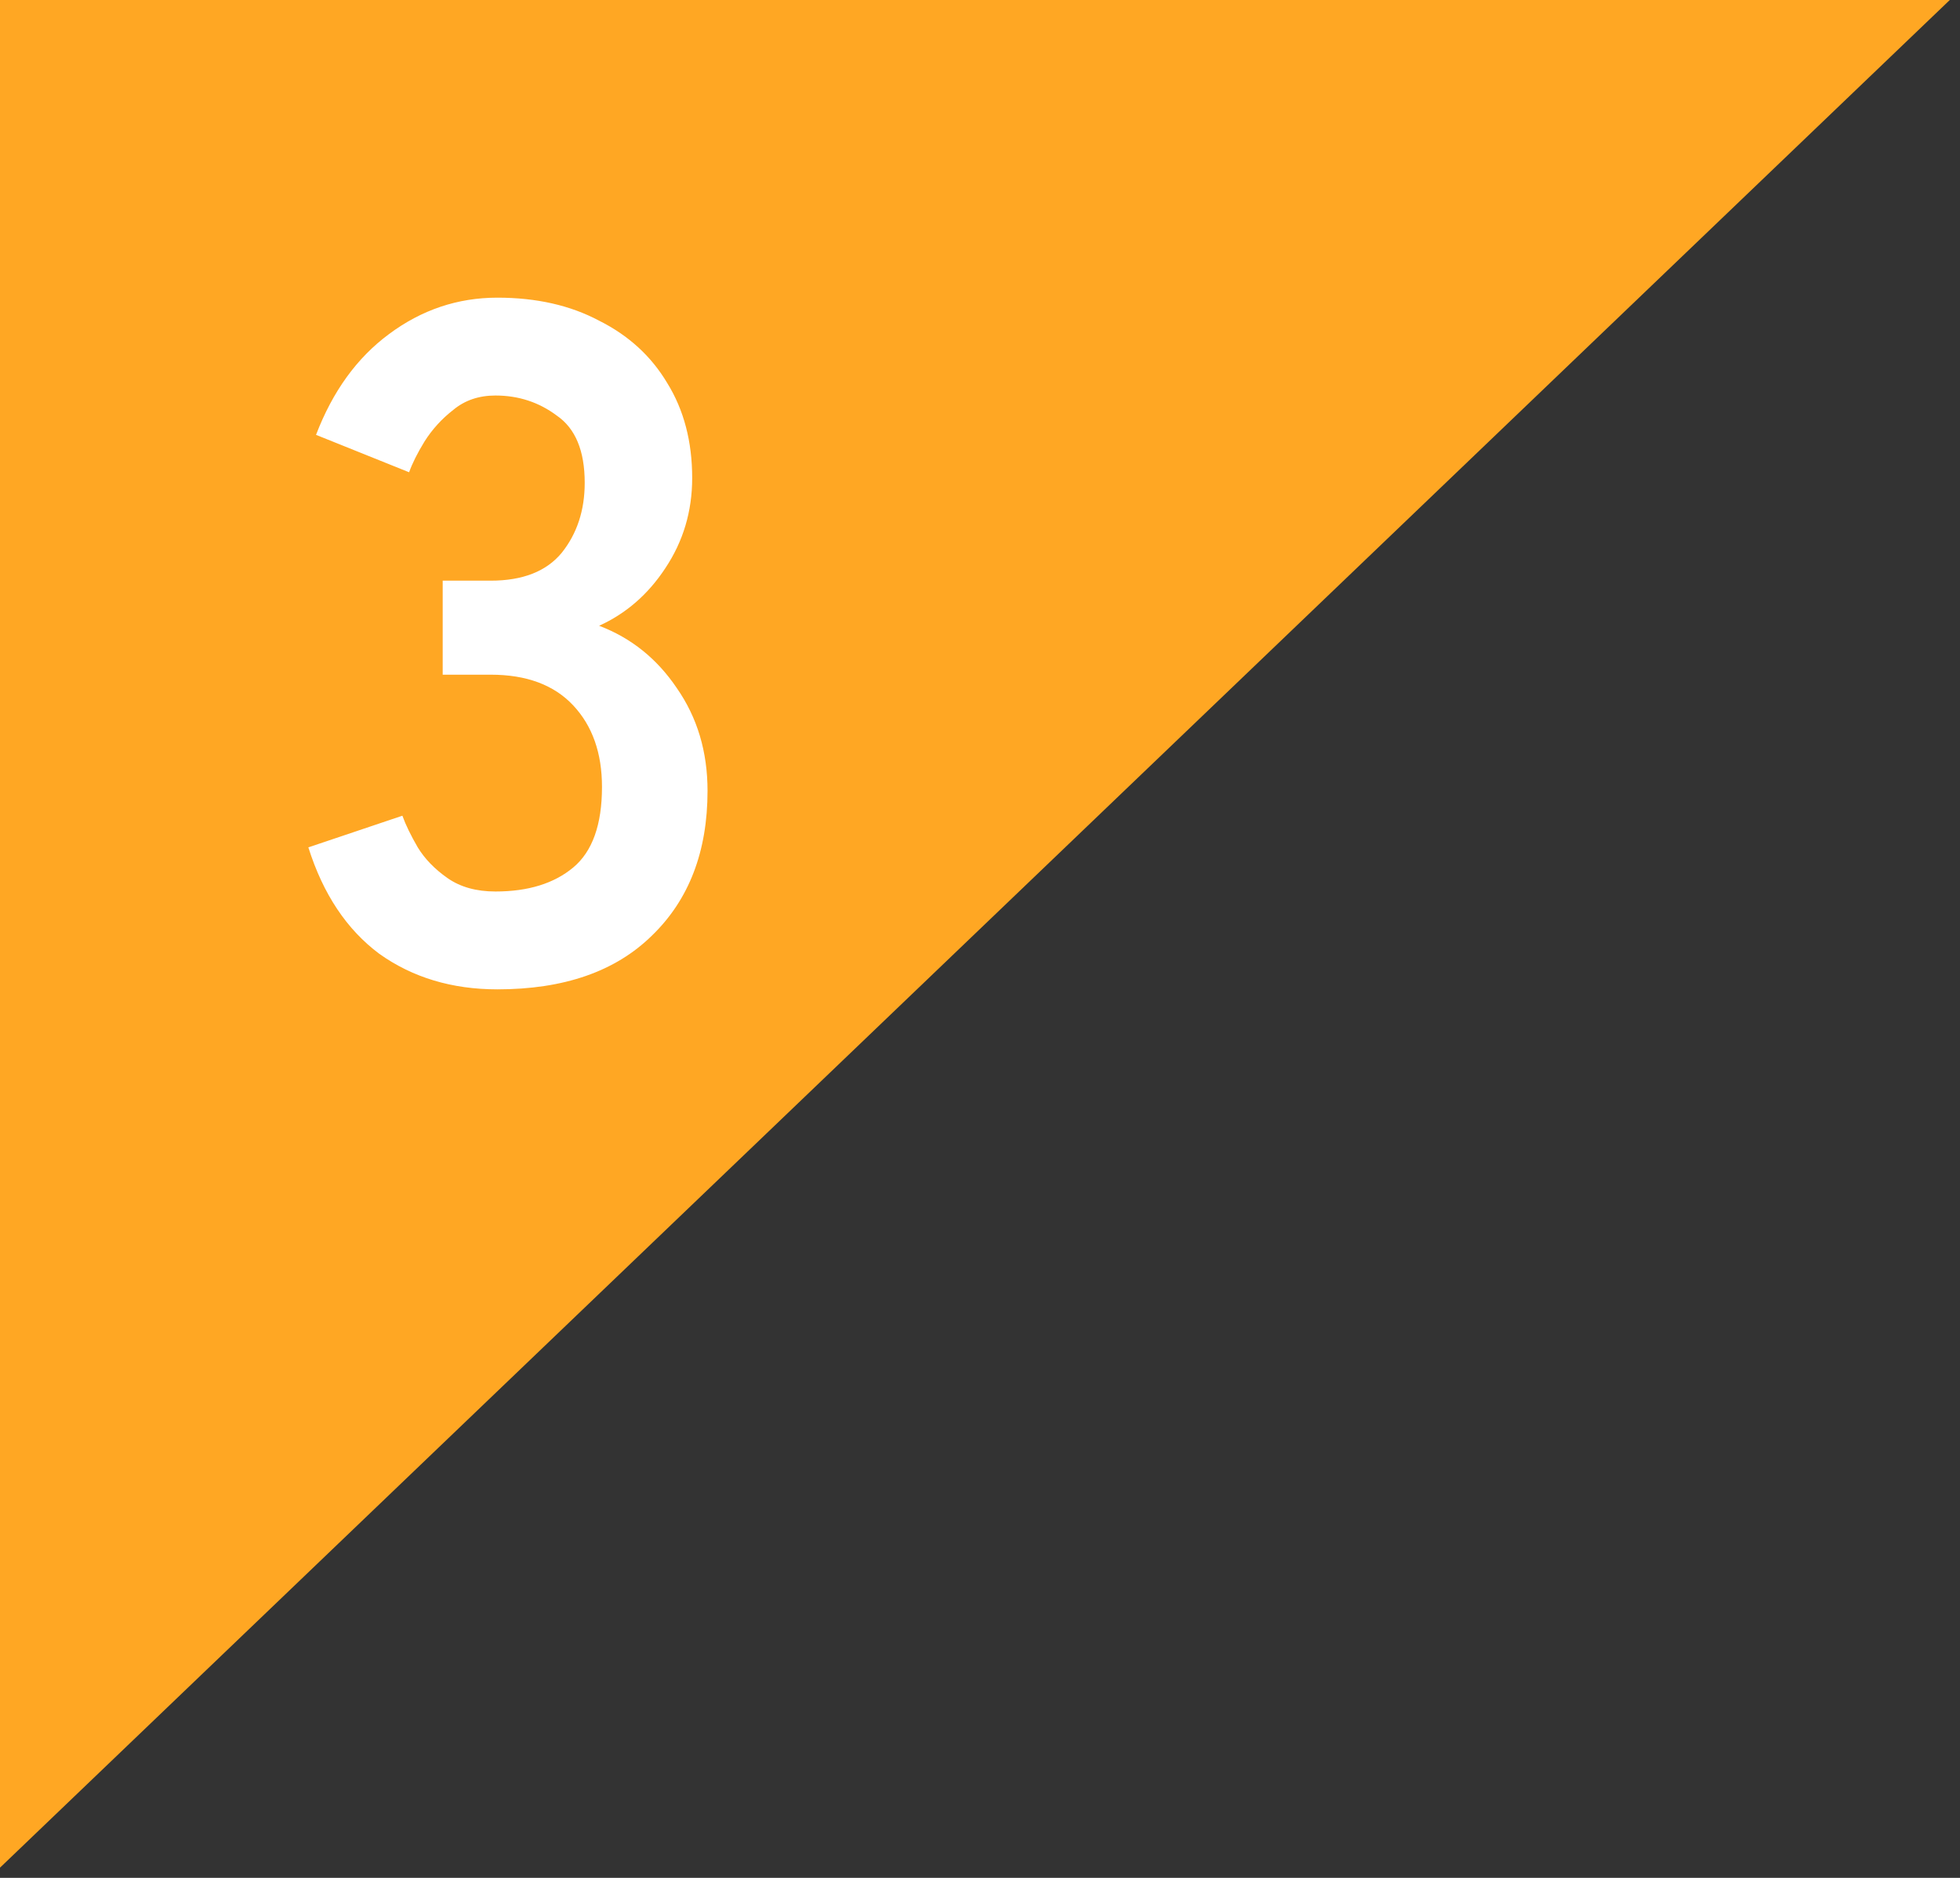
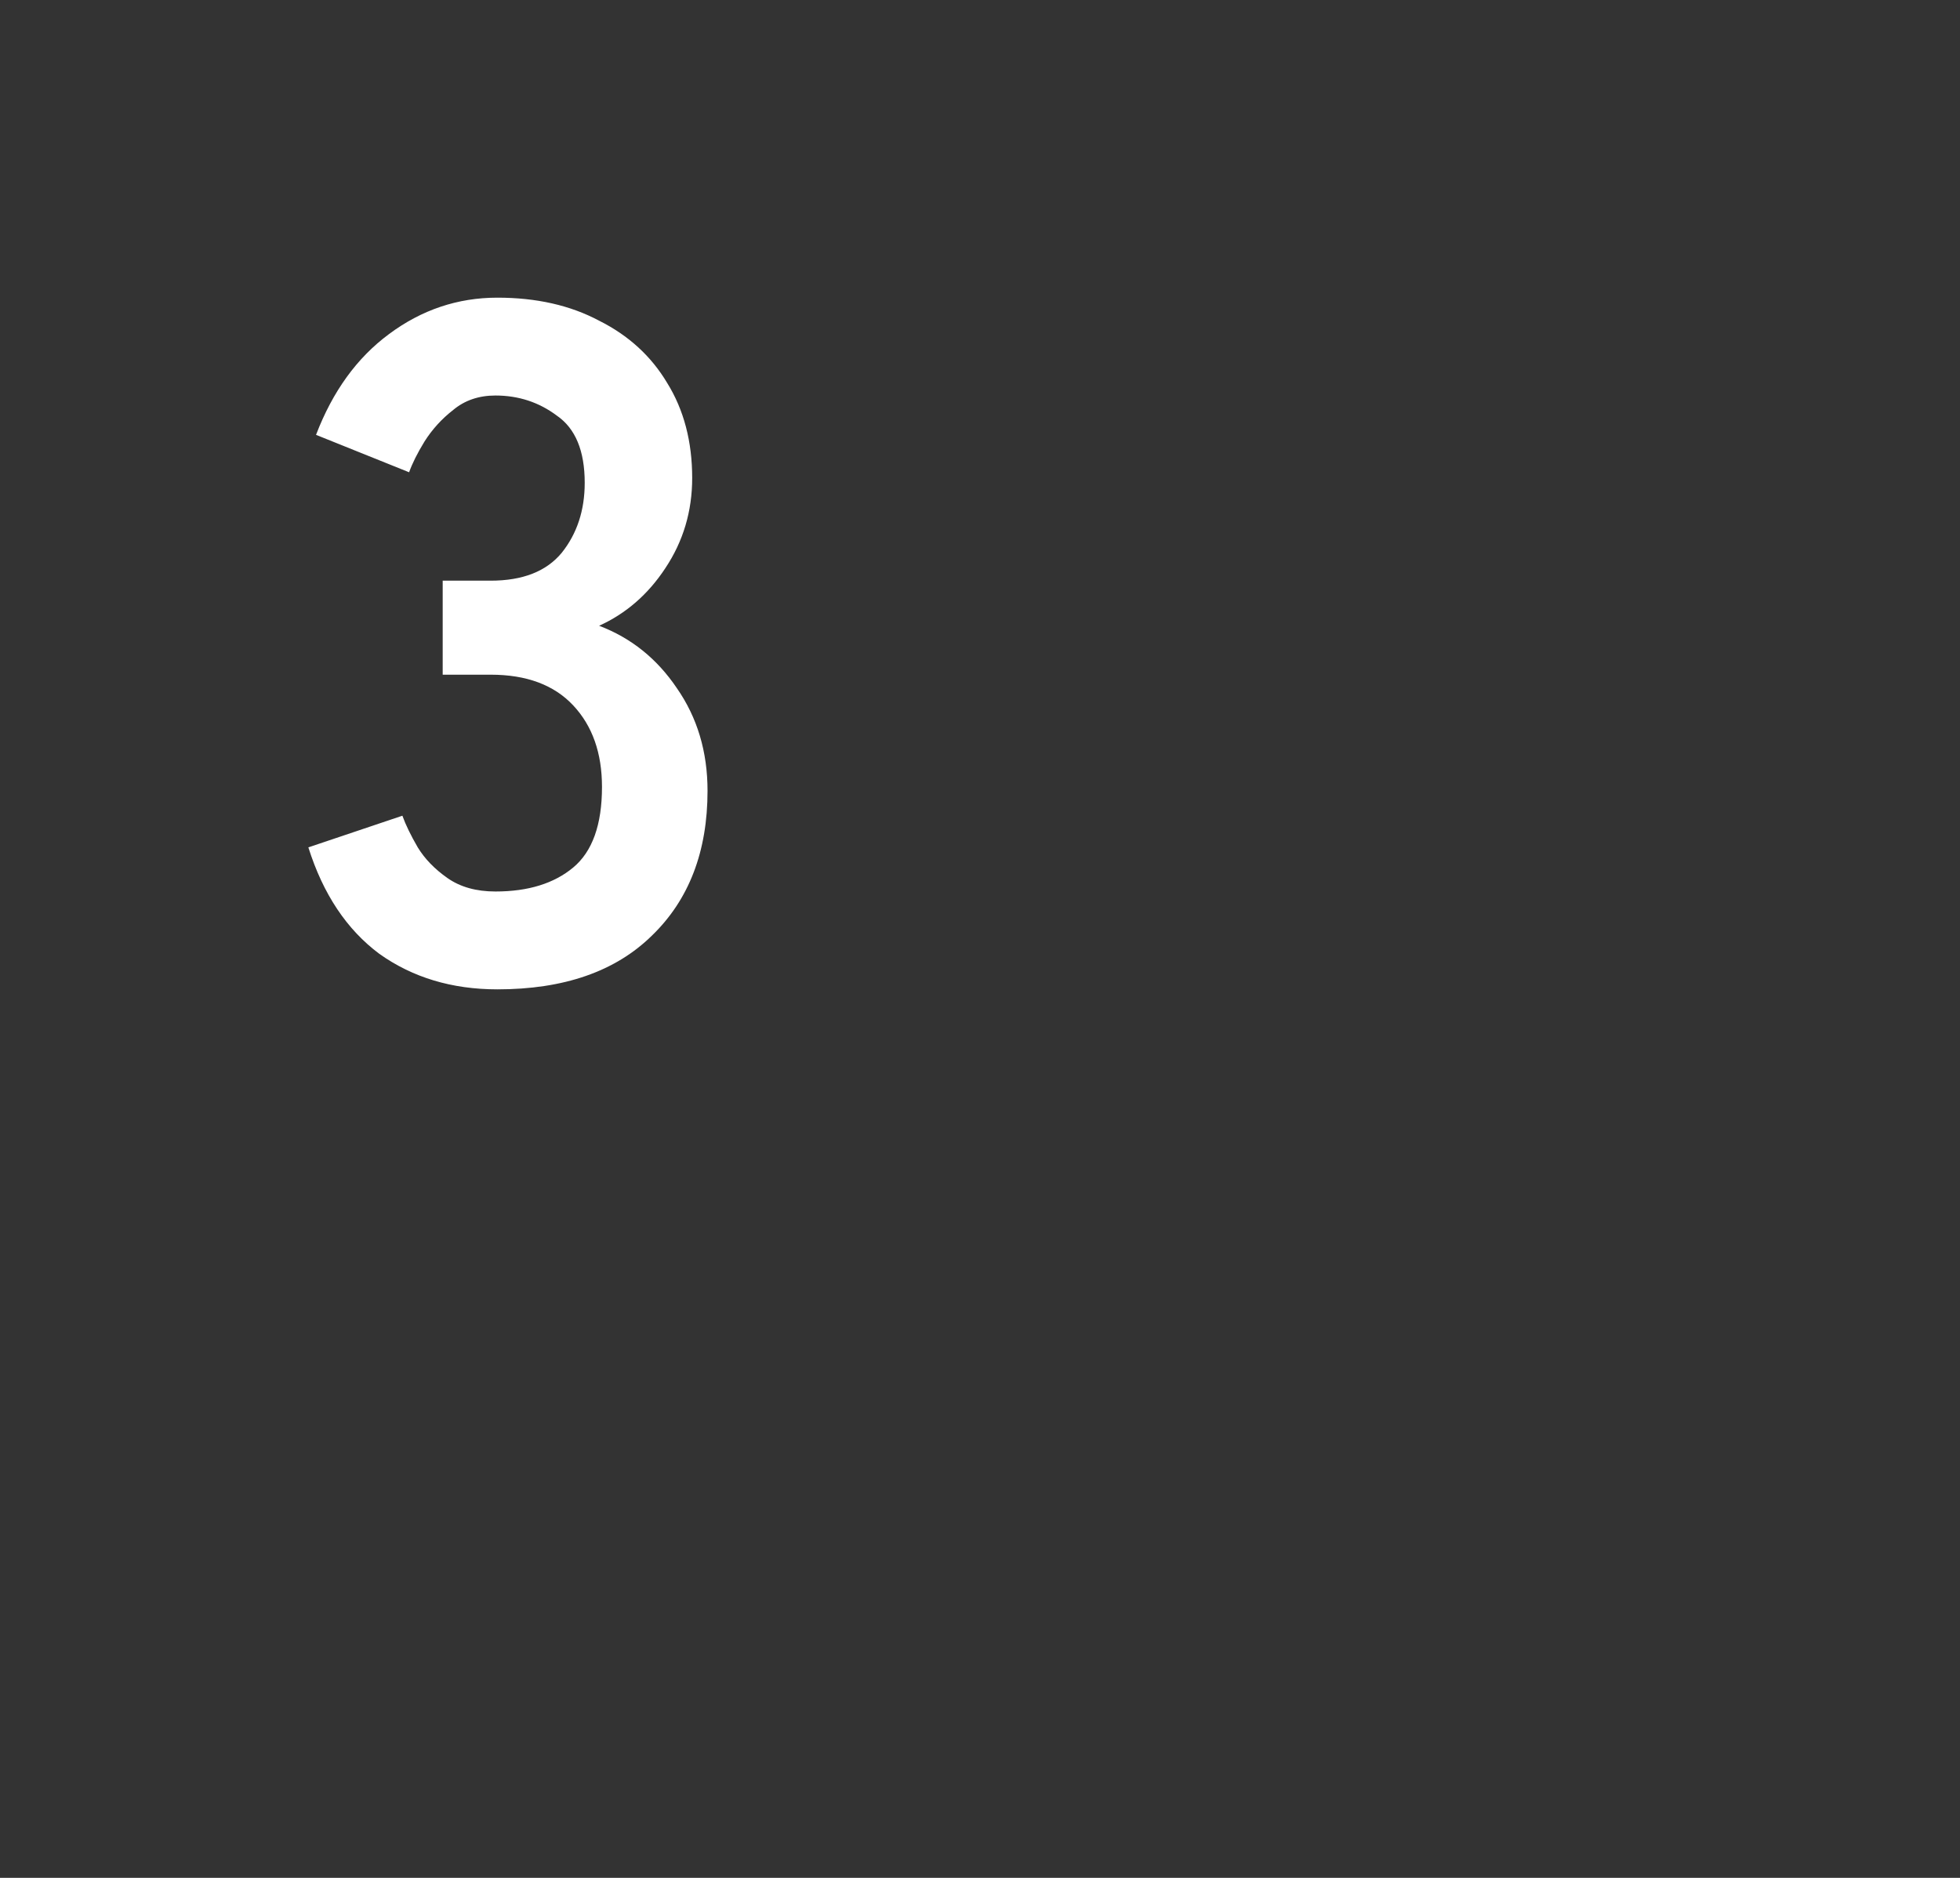
<svg xmlns="http://www.w3.org/2000/svg" width="96" height="92" viewBox="0 0 96 92" fill="none">
  <rect x="0" y="0" width="96" height="92" fill="#333333" stroke="none" />
-   <path d="M0 91.5L95.5 0H0V91.5Z" fill="#FFA723" />
  <path d="M24.362 48.47C22.137 48.47 20.21 47.89 18.581 46.731C16.983 45.54 15.824 43.801 15.103 41.514L19.709 39.963C19.866 40.402 20.116 40.919 20.461 41.514C20.806 42.078 21.291 42.579 21.918 43.018C22.545 43.457 23.328 43.676 24.268 43.676C25.866 43.676 27.135 43.284 28.075 42.501C29.015 41.718 29.485 40.402 29.485 38.553C29.485 36.892 29.015 35.561 28.075 34.558C27.135 33.555 25.788 33.054 24.033 33.054H21.683V28.448H24.033C25.6 28.448 26.759 27.994 27.511 27.085C28.263 26.145 28.639 25.001 28.639 23.654C28.639 22.087 28.185 20.991 27.276 20.364C26.399 19.706 25.396 19.377 24.268 19.377C23.453 19.377 22.764 19.612 22.2 20.082C21.636 20.521 21.166 21.038 20.79 21.633C20.445 22.197 20.195 22.698 20.038 23.137L15.479 21.304C16.294 19.173 17.484 17.528 19.051 16.369C20.649 15.178 22.419 14.583 24.362 14.583C26.273 14.583 27.934 14.959 29.344 15.711C30.785 16.432 31.898 17.45 32.681 18.766C33.496 20.082 33.903 21.633 33.903 23.419C33.903 25.048 33.464 26.521 32.587 27.837C31.741 29.122 30.66 30.062 29.344 30.657C30.911 31.252 32.18 32.271 33.151 33.712C34.154 35.153 34.655 36.83 34.655 38.741C34.655 41.718 33.746 44.083 31.929 45.838C30.143 47.593 27.621 48.47 24.362 48.47Z" fill="white" />
</svg>